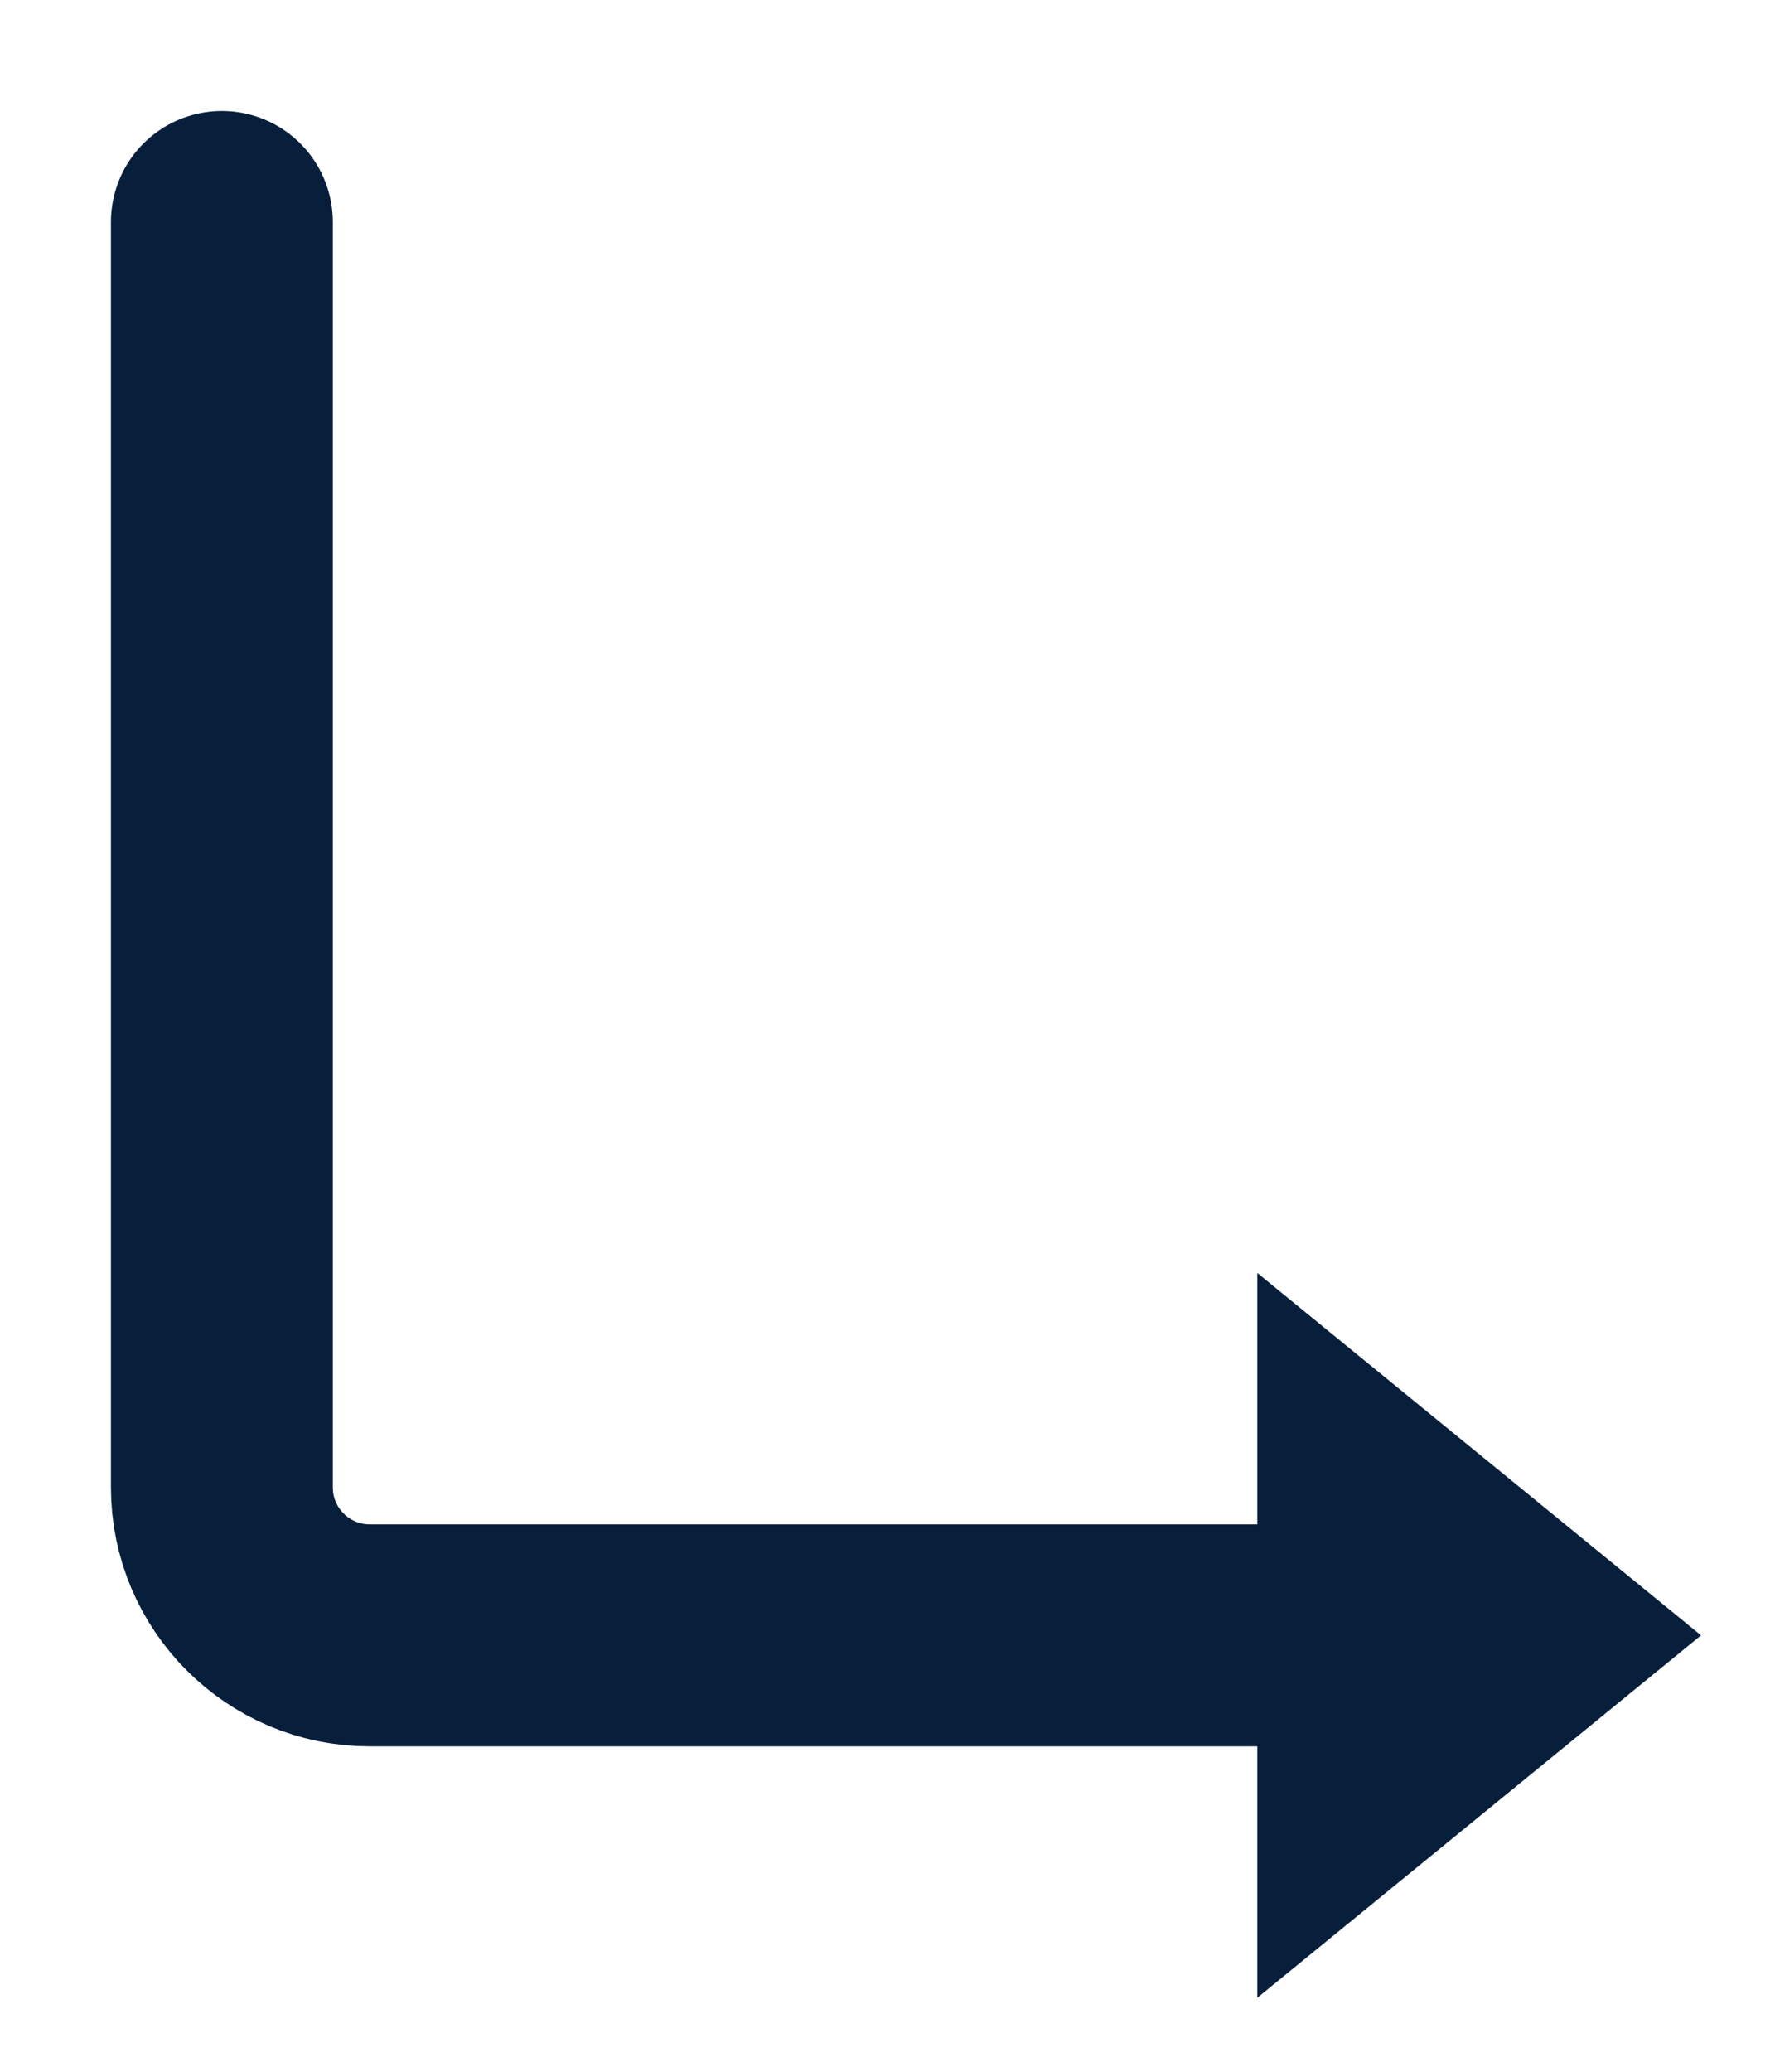
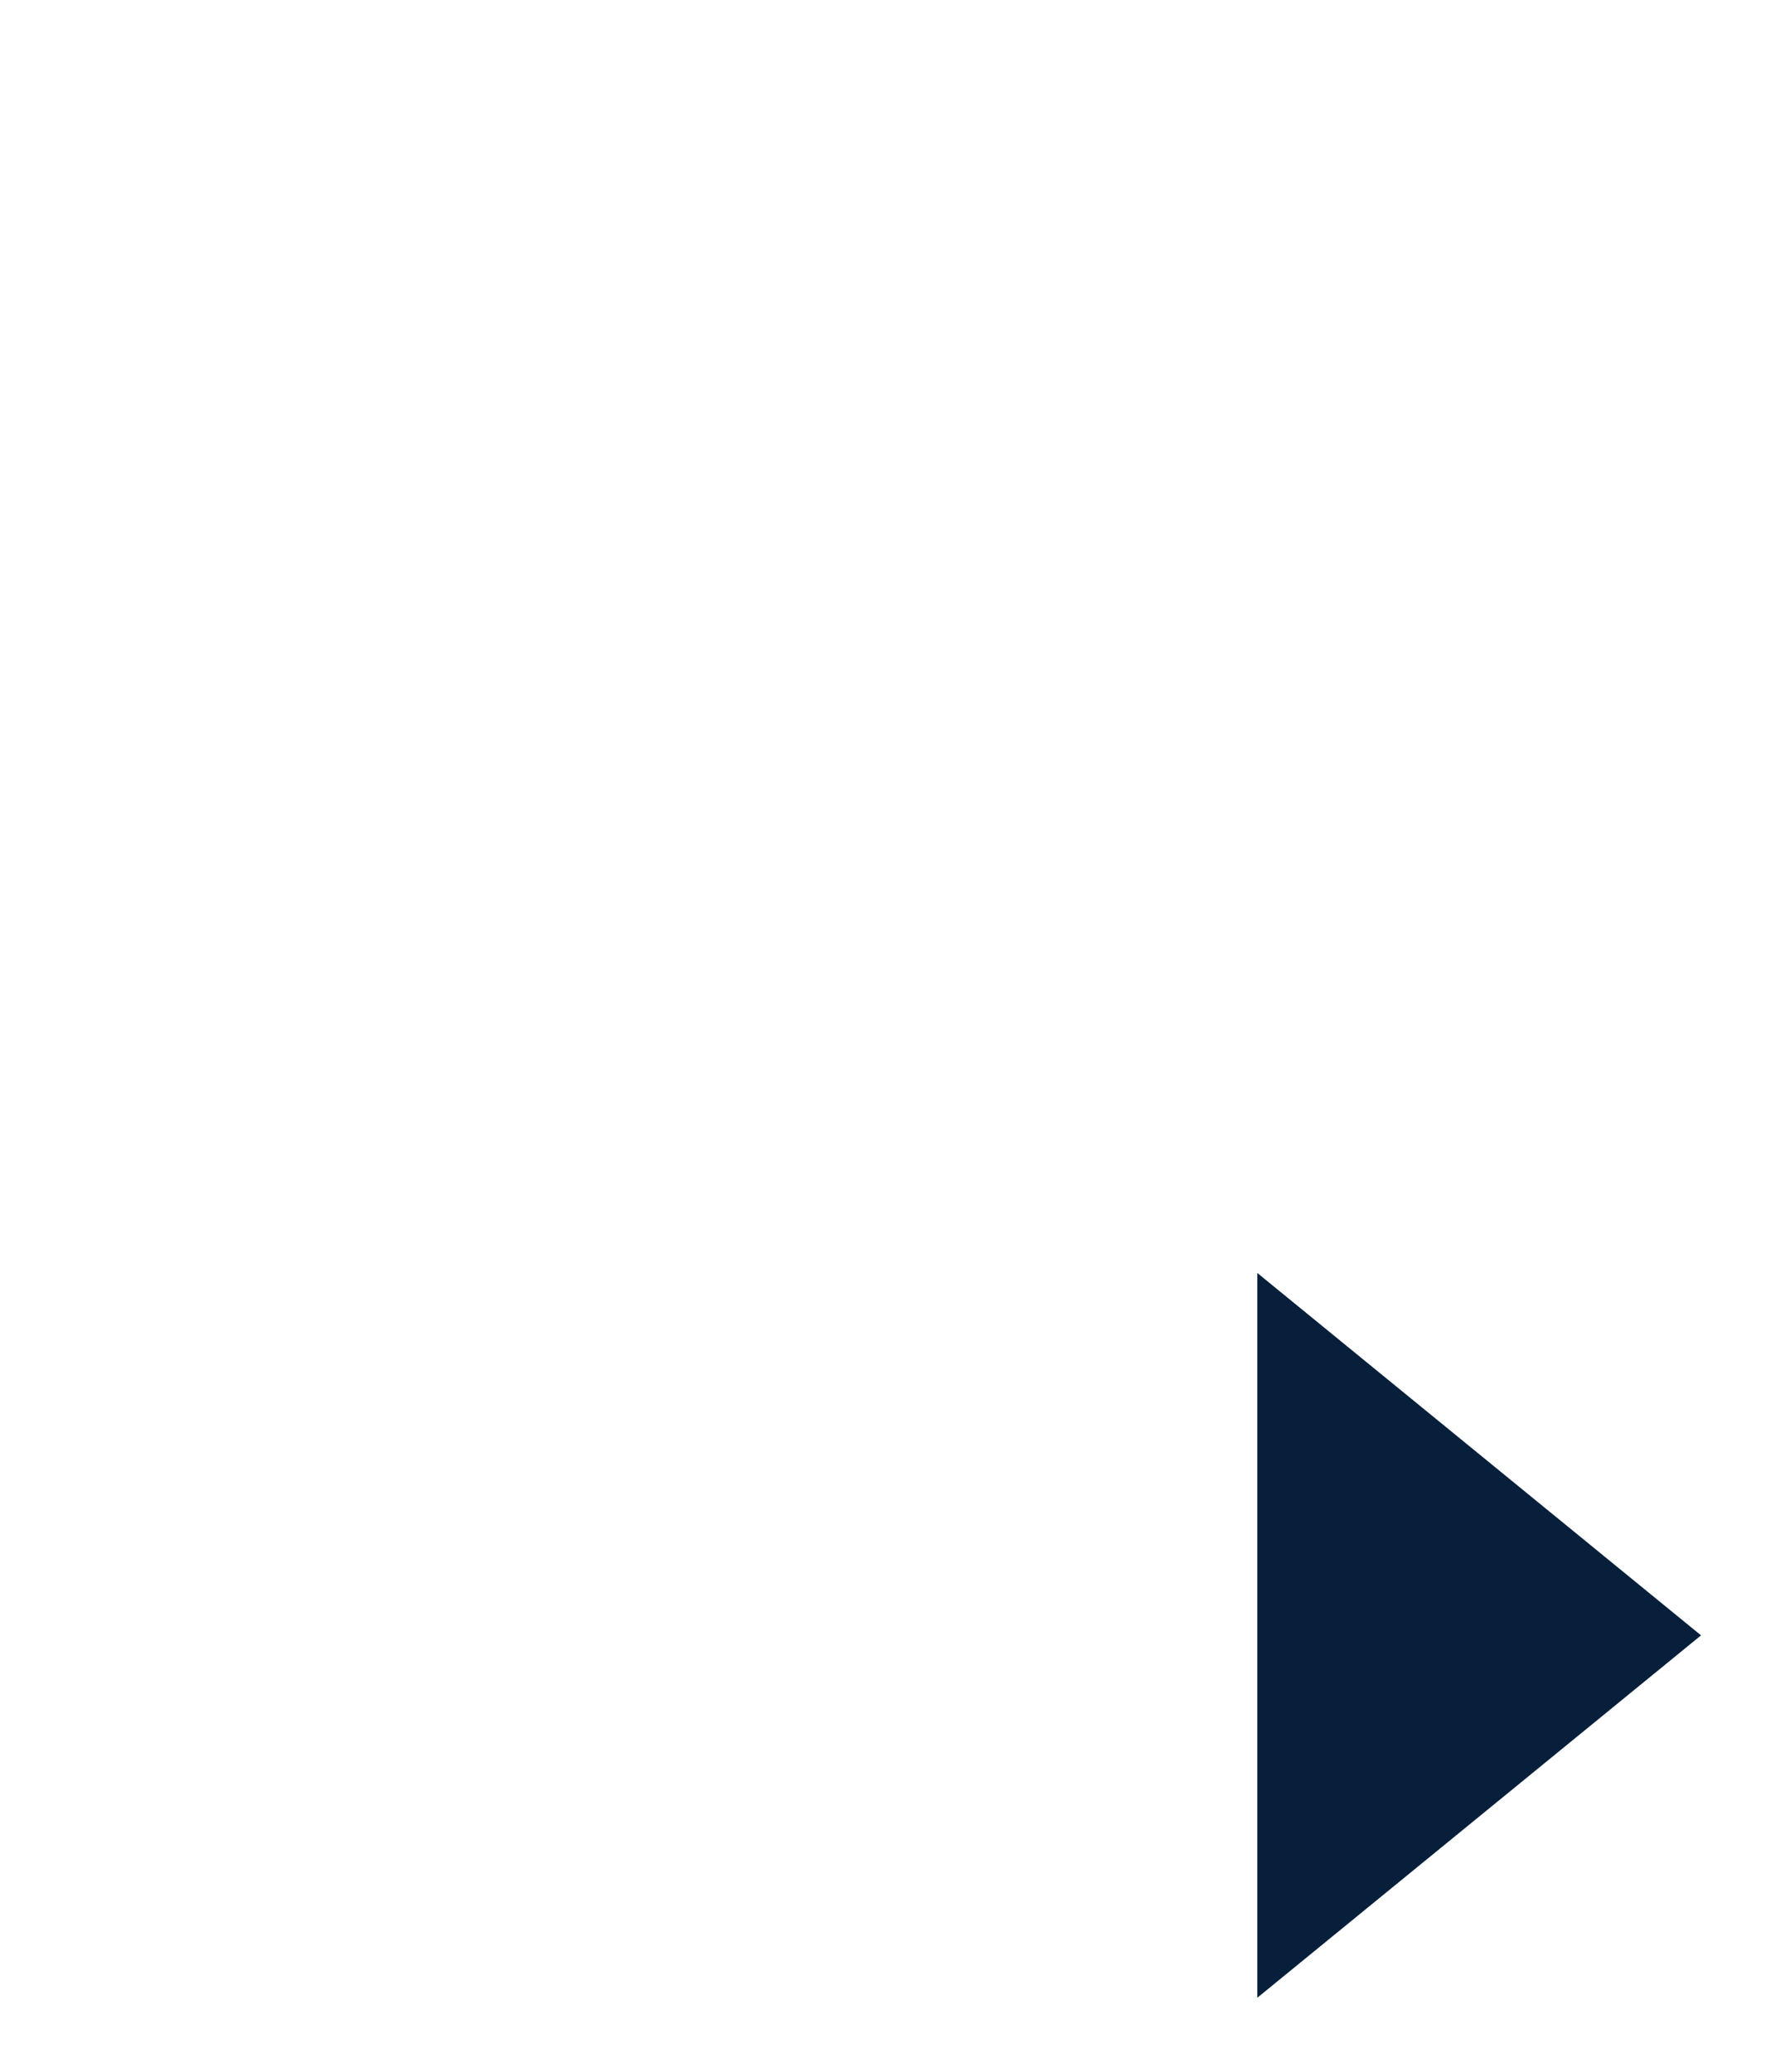
<svg xmlns="http://www.w3.org/2000/svg" width="12" height="14" viewBox="0 0 12 14" fill="none">
-   <path d="M1.5 1.5V10.051C1.5 10.603 1.948 11.051 2.5 11.051H8.5" stroke="#071F3B" stroke-width="1.5" stroke-linecap="round" />
  <path d="M8.5 8.602V11.051V13.5L11.5 11.051L8.5 8.602Z" fill="#071F3B" />
</svg>